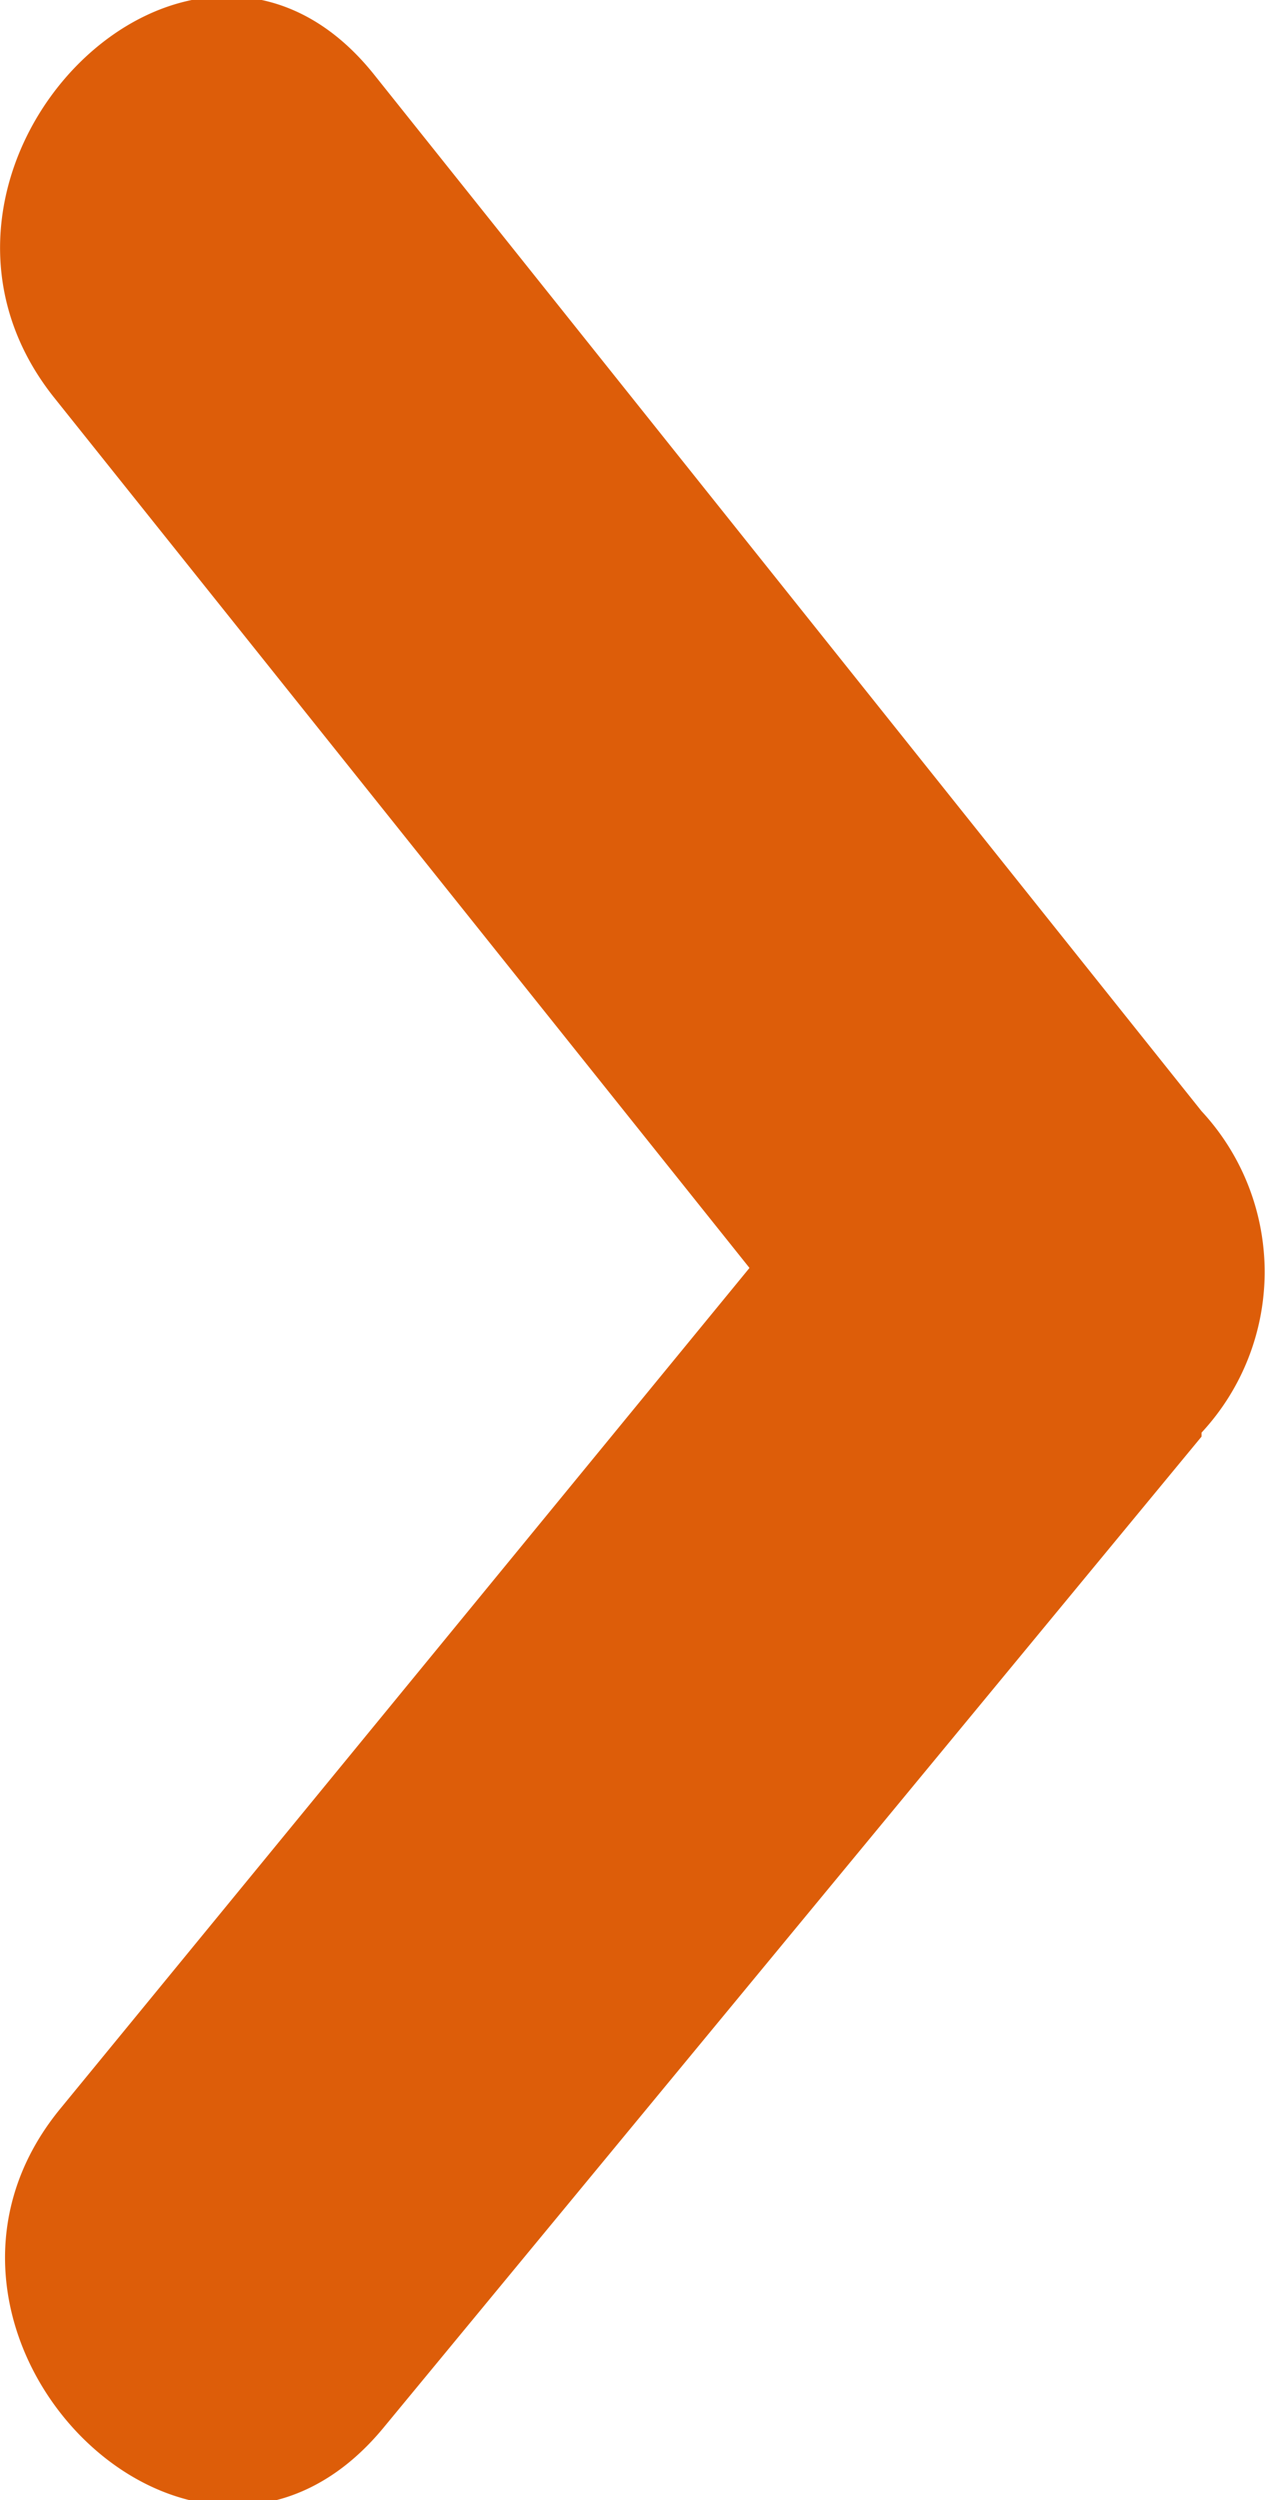
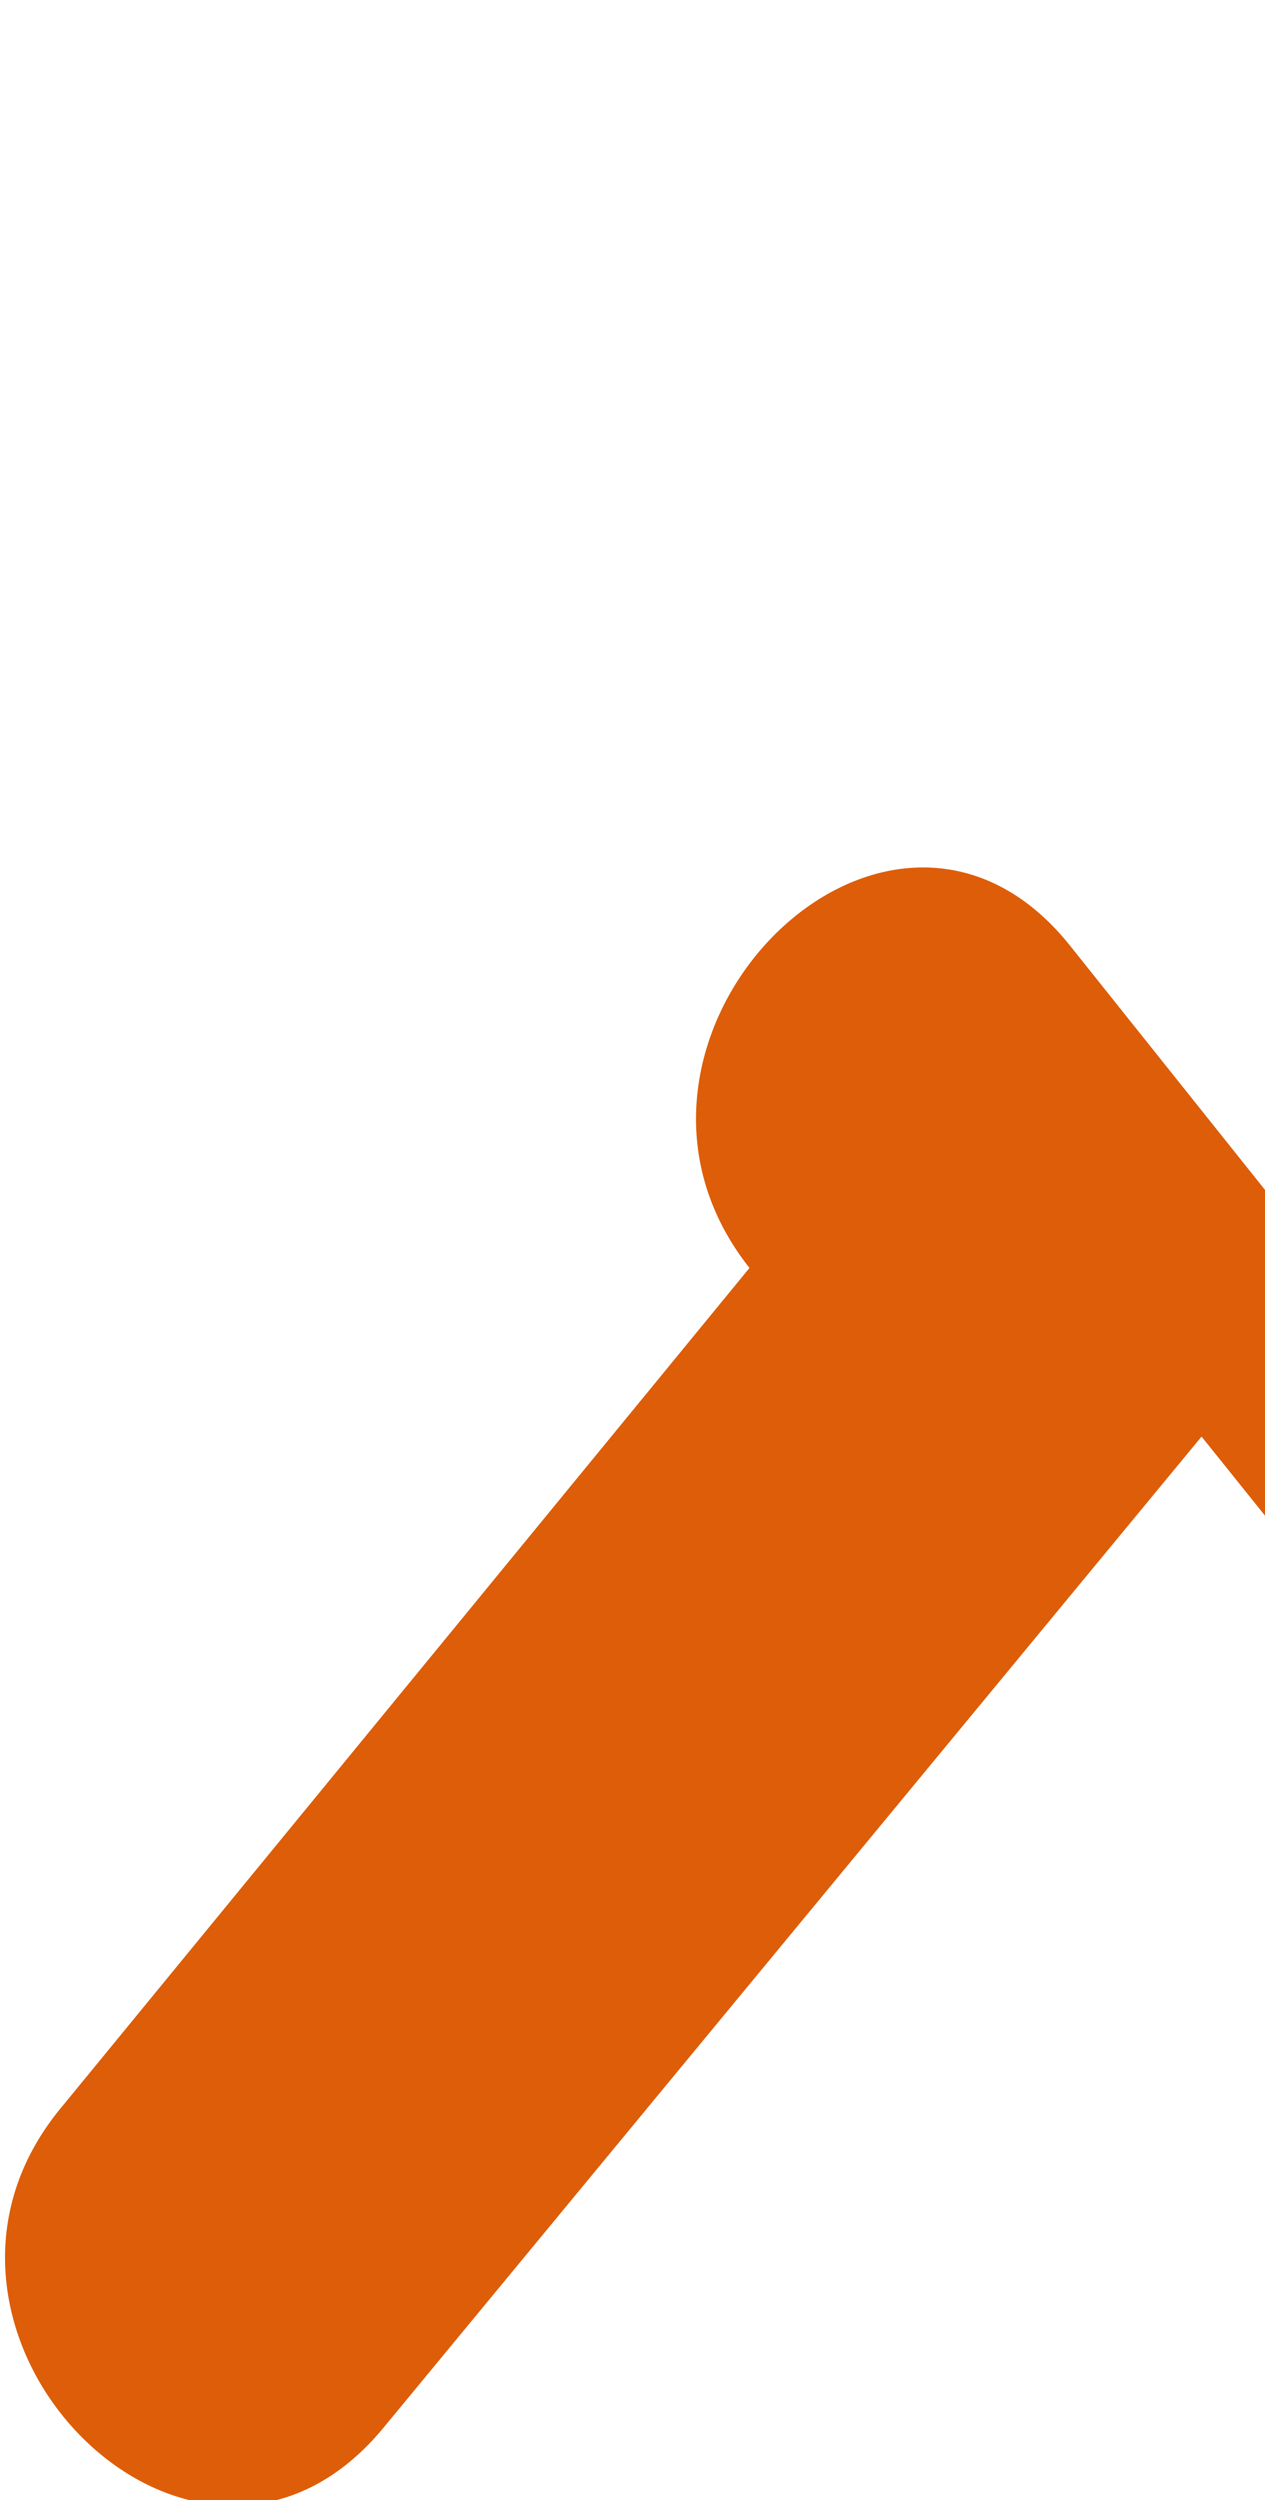
<svg xmlns="http://www.w3.org/2000/svg" width="6.38" height="12.6" viewBox="0 0 6.38 12.6">
  <title>arrow</title>
-   <path d="M703.53-91.15l-4.13,5c-0.95,1.14-2.56-.49-1.62-1.62L701.25-92l-3.51-4.39c-0.91-1.15.7-2.78,1.62-1.62l4.17,5.22a1.19,1.19,0,0,1,0,1.62" transform="translate(-697.47 98.39)" style="fill:#dd5d09" />
+   <path d="M703.53-91.15l-4.13,5c-0.95,1.14-2.56-.49-1.62-1.62L701.25-92c-0.91-1.15.7-2.78,1.62-1.62l4.17,5.22a1.19,1.19,0,0,1,0,1.62" transform="translate(-697.47 98.39)" style="fill:#dd5d09" />
</svg>